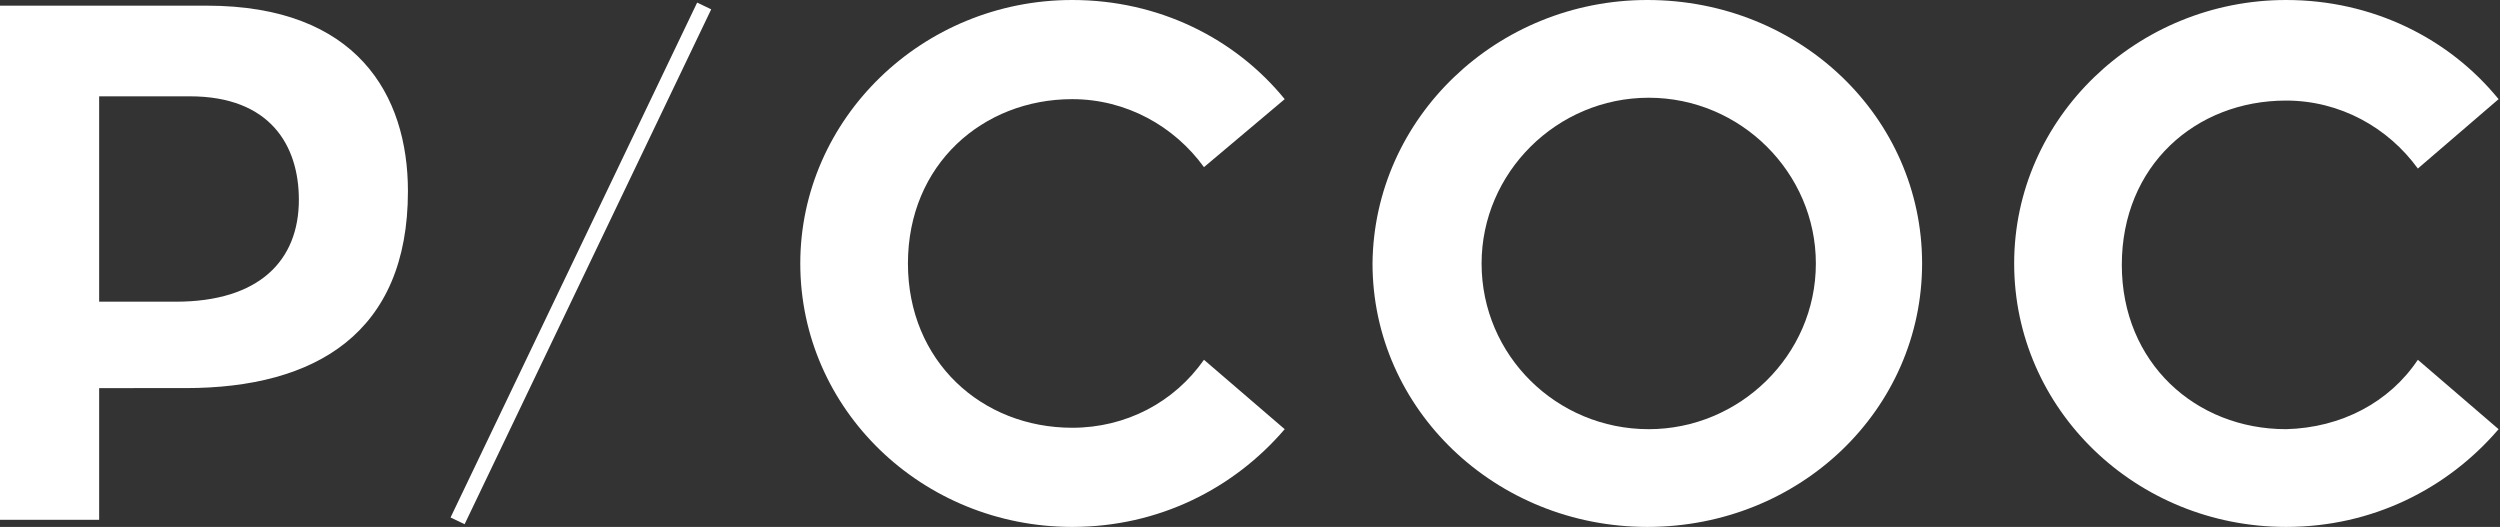
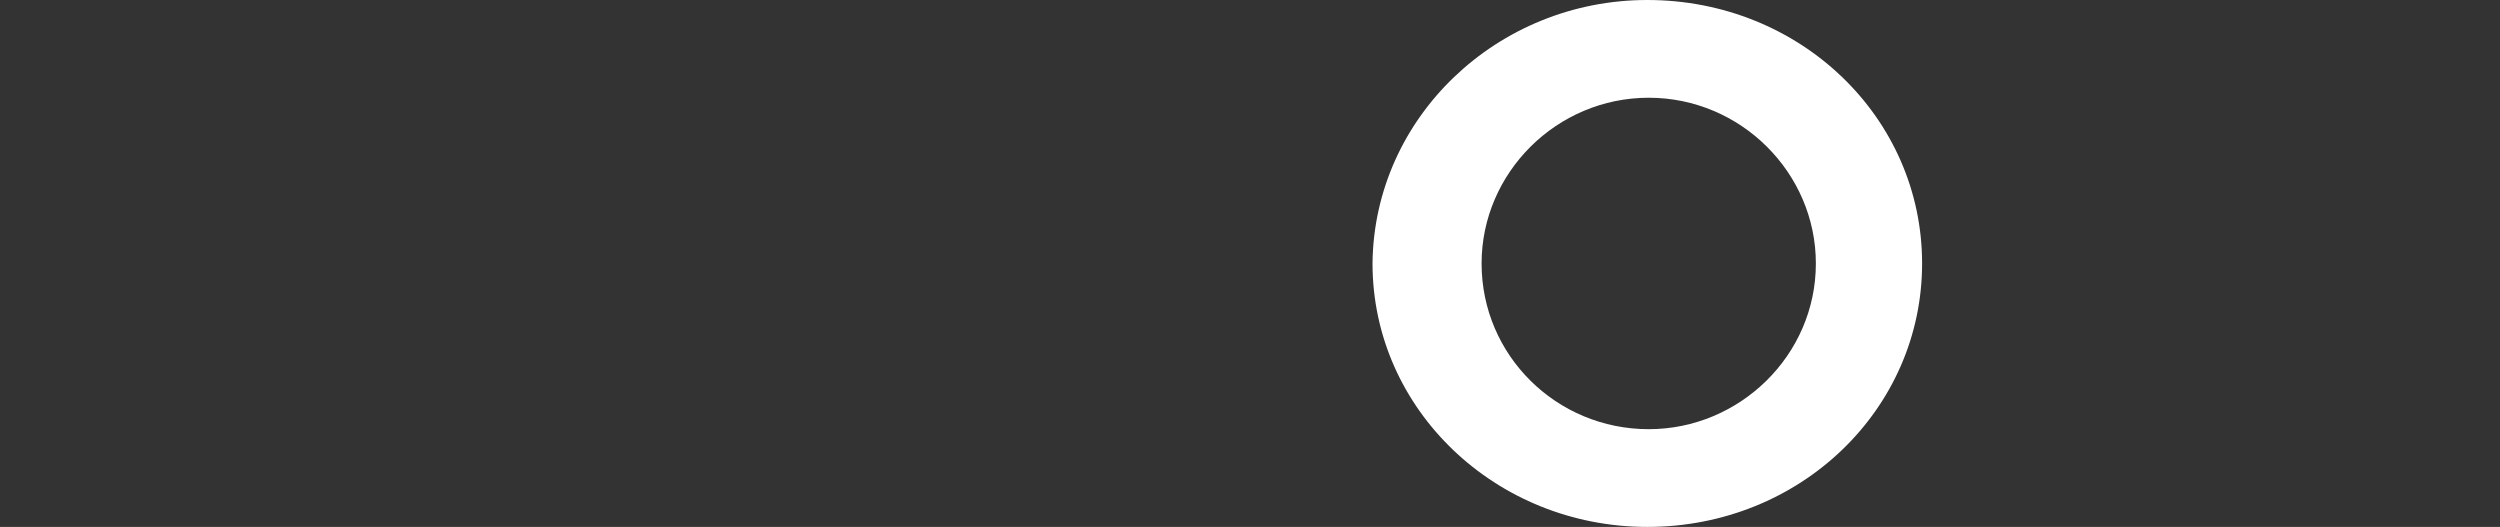
<svg xmlns="http://www.w3.org/2000/svg" version="1.1" id="Layer_1" x="0px" y="0px" viewBox="0 0 176.5 37.2" style="enable-background:new 0 0 176.5 37.2;" xml:space="preserve">
  <rect x="0" y="0" width="176.5" height="37.2" fill="#333333" stroke="none" />
  <style type="text/css">
	.st0{fill:#FFFFFF;}
</style>
-   <path class="st0" d="M14.6,0.4c10.6,0,14.2,6.3,14.2,13.1c0,10-6.5,13.9-15.7,13.9H7v9.3h-7.4V0.4H14.6z M12.4,21.3  c5.9,0,8.7-2.9,8.7-7.2c0-3.8-2-7.3-7.7-7.3H7v14.5H12.4z" />
-   <path class="st0" d="M85,25.4l5.7,4.9c-3.6,4.2-8.9,6.9-15,6.9c-10.6,0-19.2-8.3-19.2-18.6C56.5,8.4,65.1,0,75.7,0  c6.1,0,11.5,2.7,15,7L85,11.8C82.9,8.9,79.5,7,75.7,7c-6.3,0-11.6,4.6-11.6,11.6c0,6.9,5.2,11.6,11.6,11.6  C79.5,30.2,82.9,28.4,85,25.4" />
  <path class="st0" d="M135.7,18.6c0,10.3-8.6,18.6-19.4,18.6c-10.7,0-19.4-8.3-19.4-18.6C97,8.3,105.7,0,116.3,0  C127.1,0,135.7,8.3,135.7,18.6 M128.2,18.6c0-6.4-5.3-11.7-11.8-11.7c-6.5,0-11.8,5.3-11.8,11.7c0,6.5,5.3,11.7,11.8,11.7  C122.8,30.3,128.2,25.1,128.2,18.6" />
-   <path class="st0" d="M170.7,25.4l5.7,4.9c-3.6,4.2-8.9,6.9-15,6.9c-10.6,0-19.2-8.3-19.2-18.6S150.9,0,161.4,0c6.1,0,11.5,2.7,15,7  l-5.7,4.9c-2.1-2.9-5.5-4.8-9.3-4.8c-6.4,0-11.6,4.6-11.6,11.6c0,6.9,5.2,11.6,11.6,11.6C165.3,30.2,168.7,28.4,170.7,25.4" />
-   <rect x="20.9" y="18" transform="matrix(0.432 -0.902 0.902 0.432 6.544 47.61)" class="st0" width="40.3" height="1.1" />
</svg>